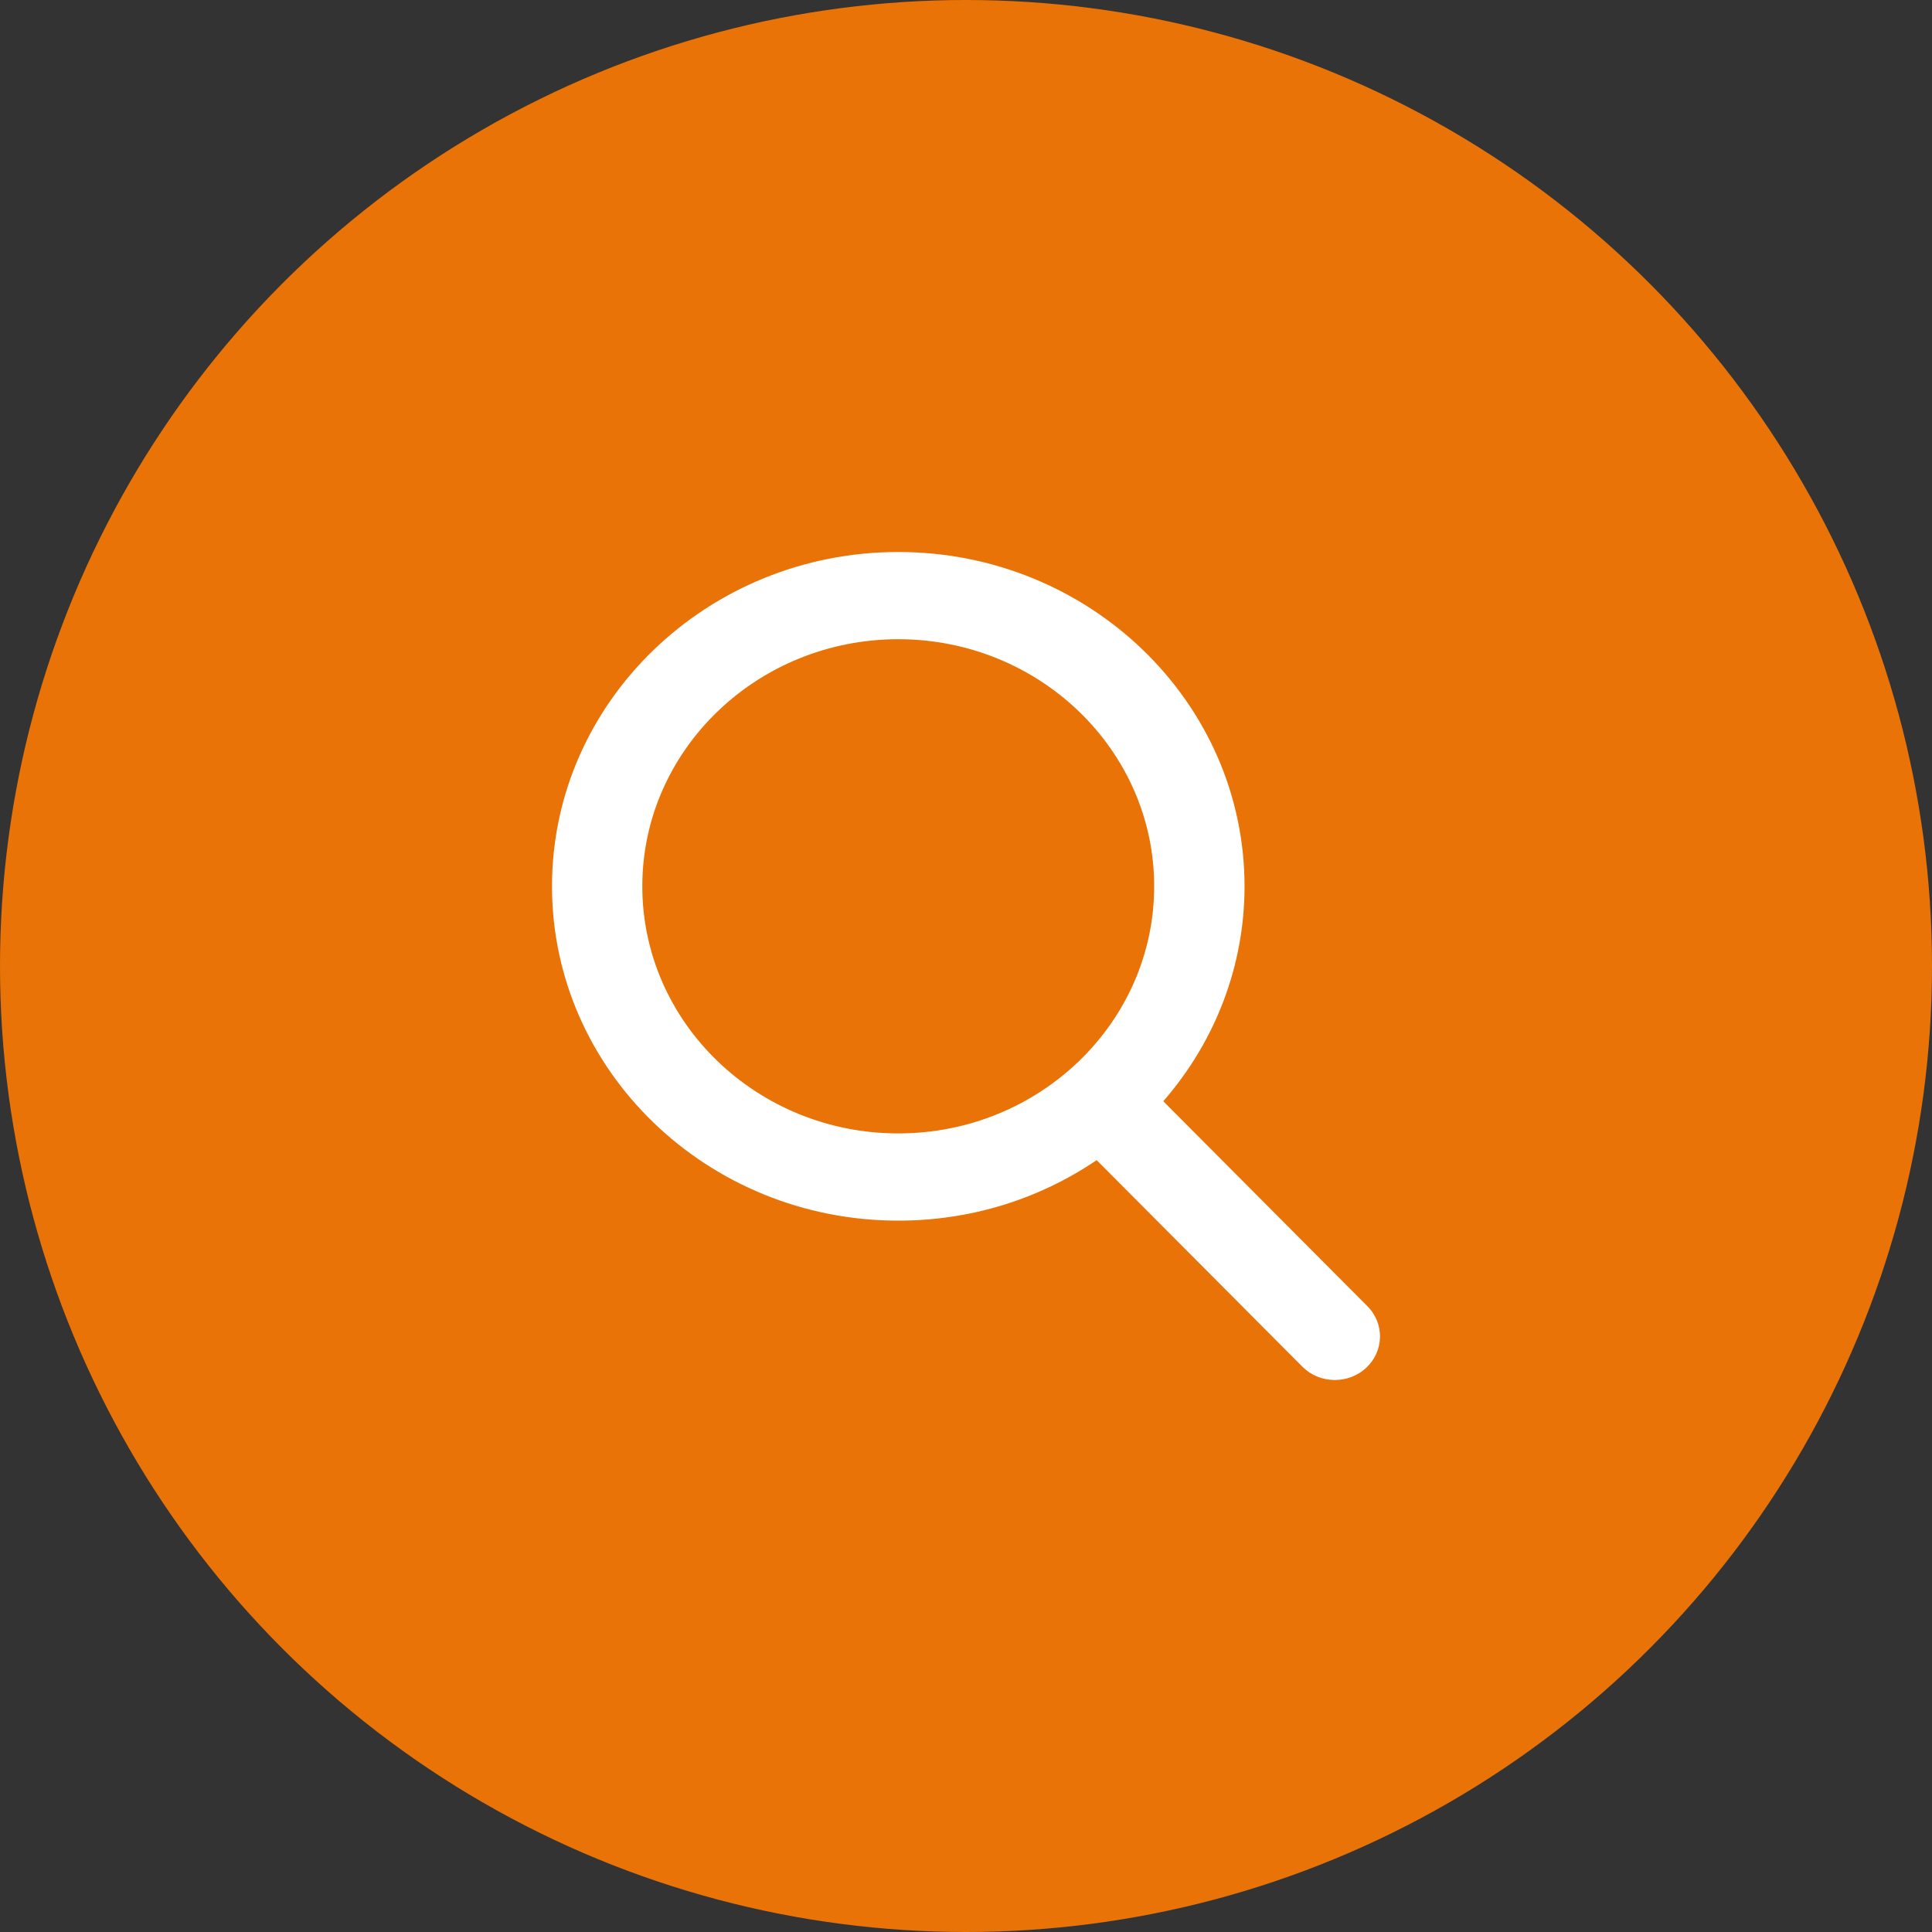
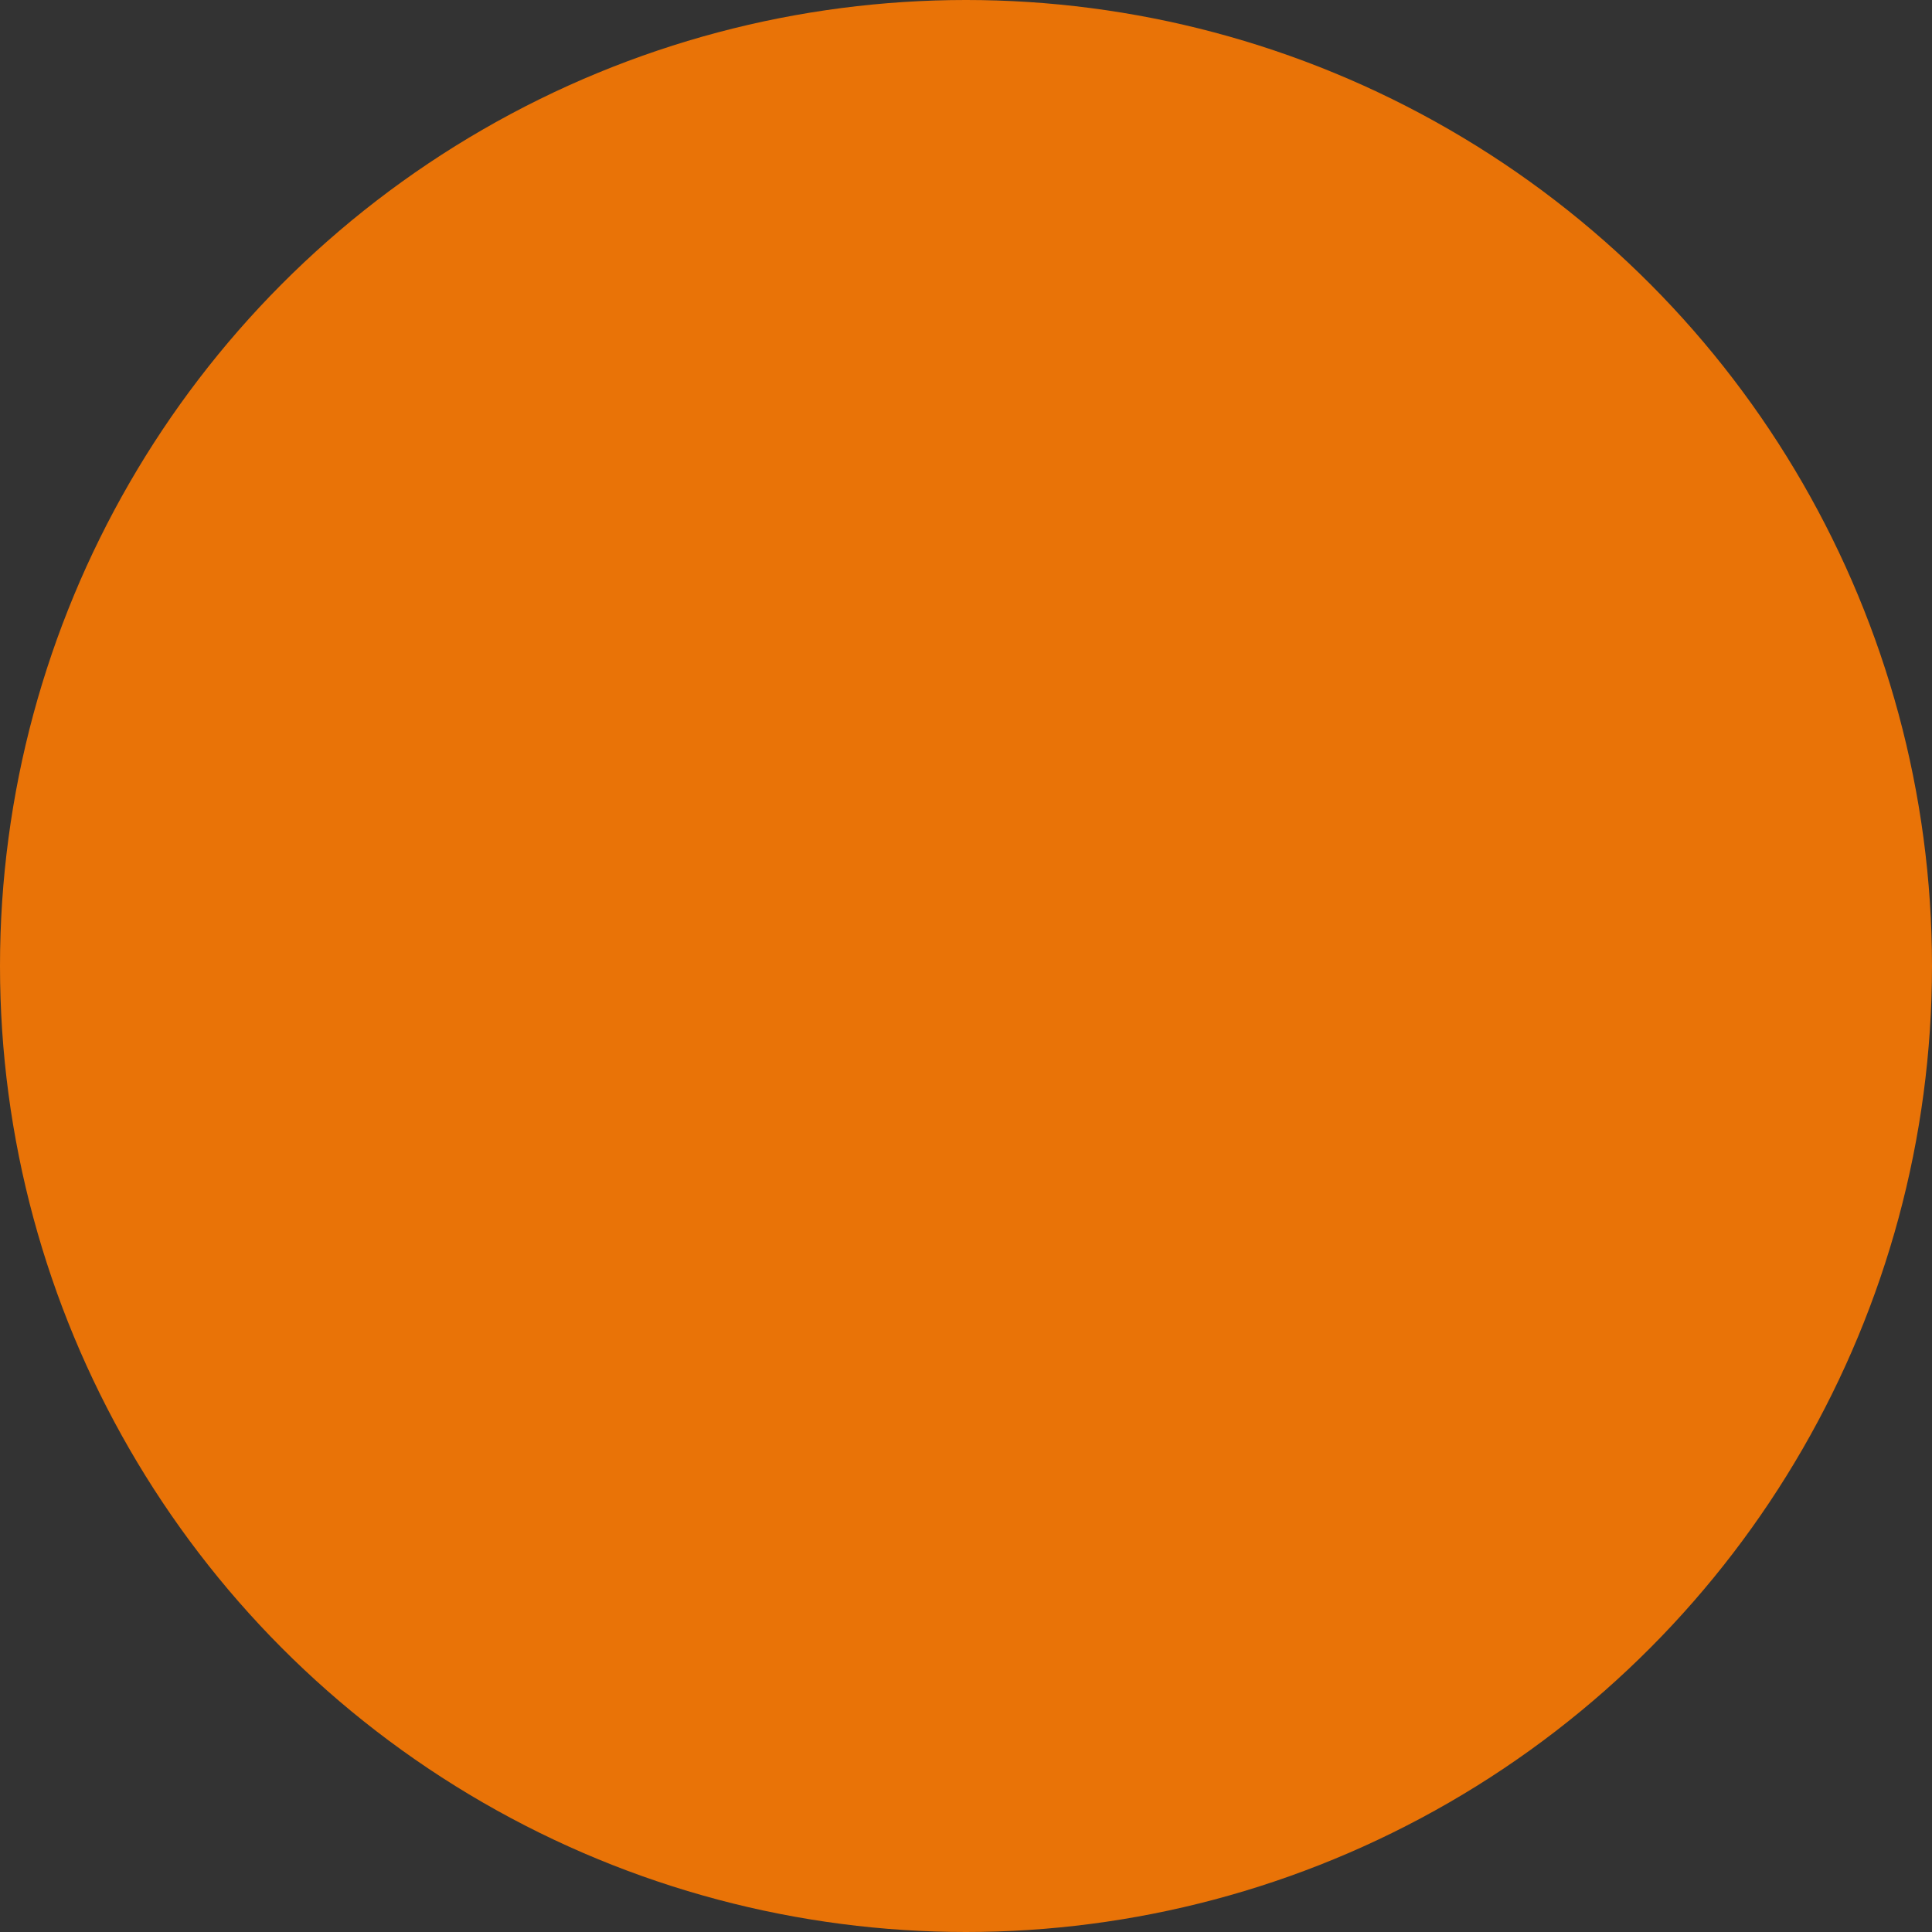
<svg xmlns="http://www.w3.org/2000/svg" width="35" height="35" viewBox="0 0 35 35" fill="none">
  <rect x="0" y="0" width="35" height="35" fill="#333333" stroke="none" />
  <circle cx="17.5" cy="17.5" r="17.5" fill="#E97307" />
-   <path d="M24.772 23.663L21.074 19.95C22.025 18.858 22.546 17.485 22.546 16.056C22.546 12.717 19.732 10 16.273 10C12.814 10 10 12.717 10 16.056C10 19.396 12.814 22.113 16.273 22.113C17.571 22.113 18.809 21.734 19.867 21.017L23.593 24.758C23.748 24.914 23.958 25 24.182 25C24.395 25 24.596 24.922 24.749 24.78C25.074 24.478 25.085 23.977 24.772 23.663ZM16.273 11.58C18.83 11.58 20.909 13.588 20.909 16.056C20.909 18.525 18.83 20.533 16.273 20.533C13.716 20.533 11.636 18.525 11.636 16.056C11.636 13.588 13.716 11.58 16.273 11.58Z" fill="white" />
</svg>